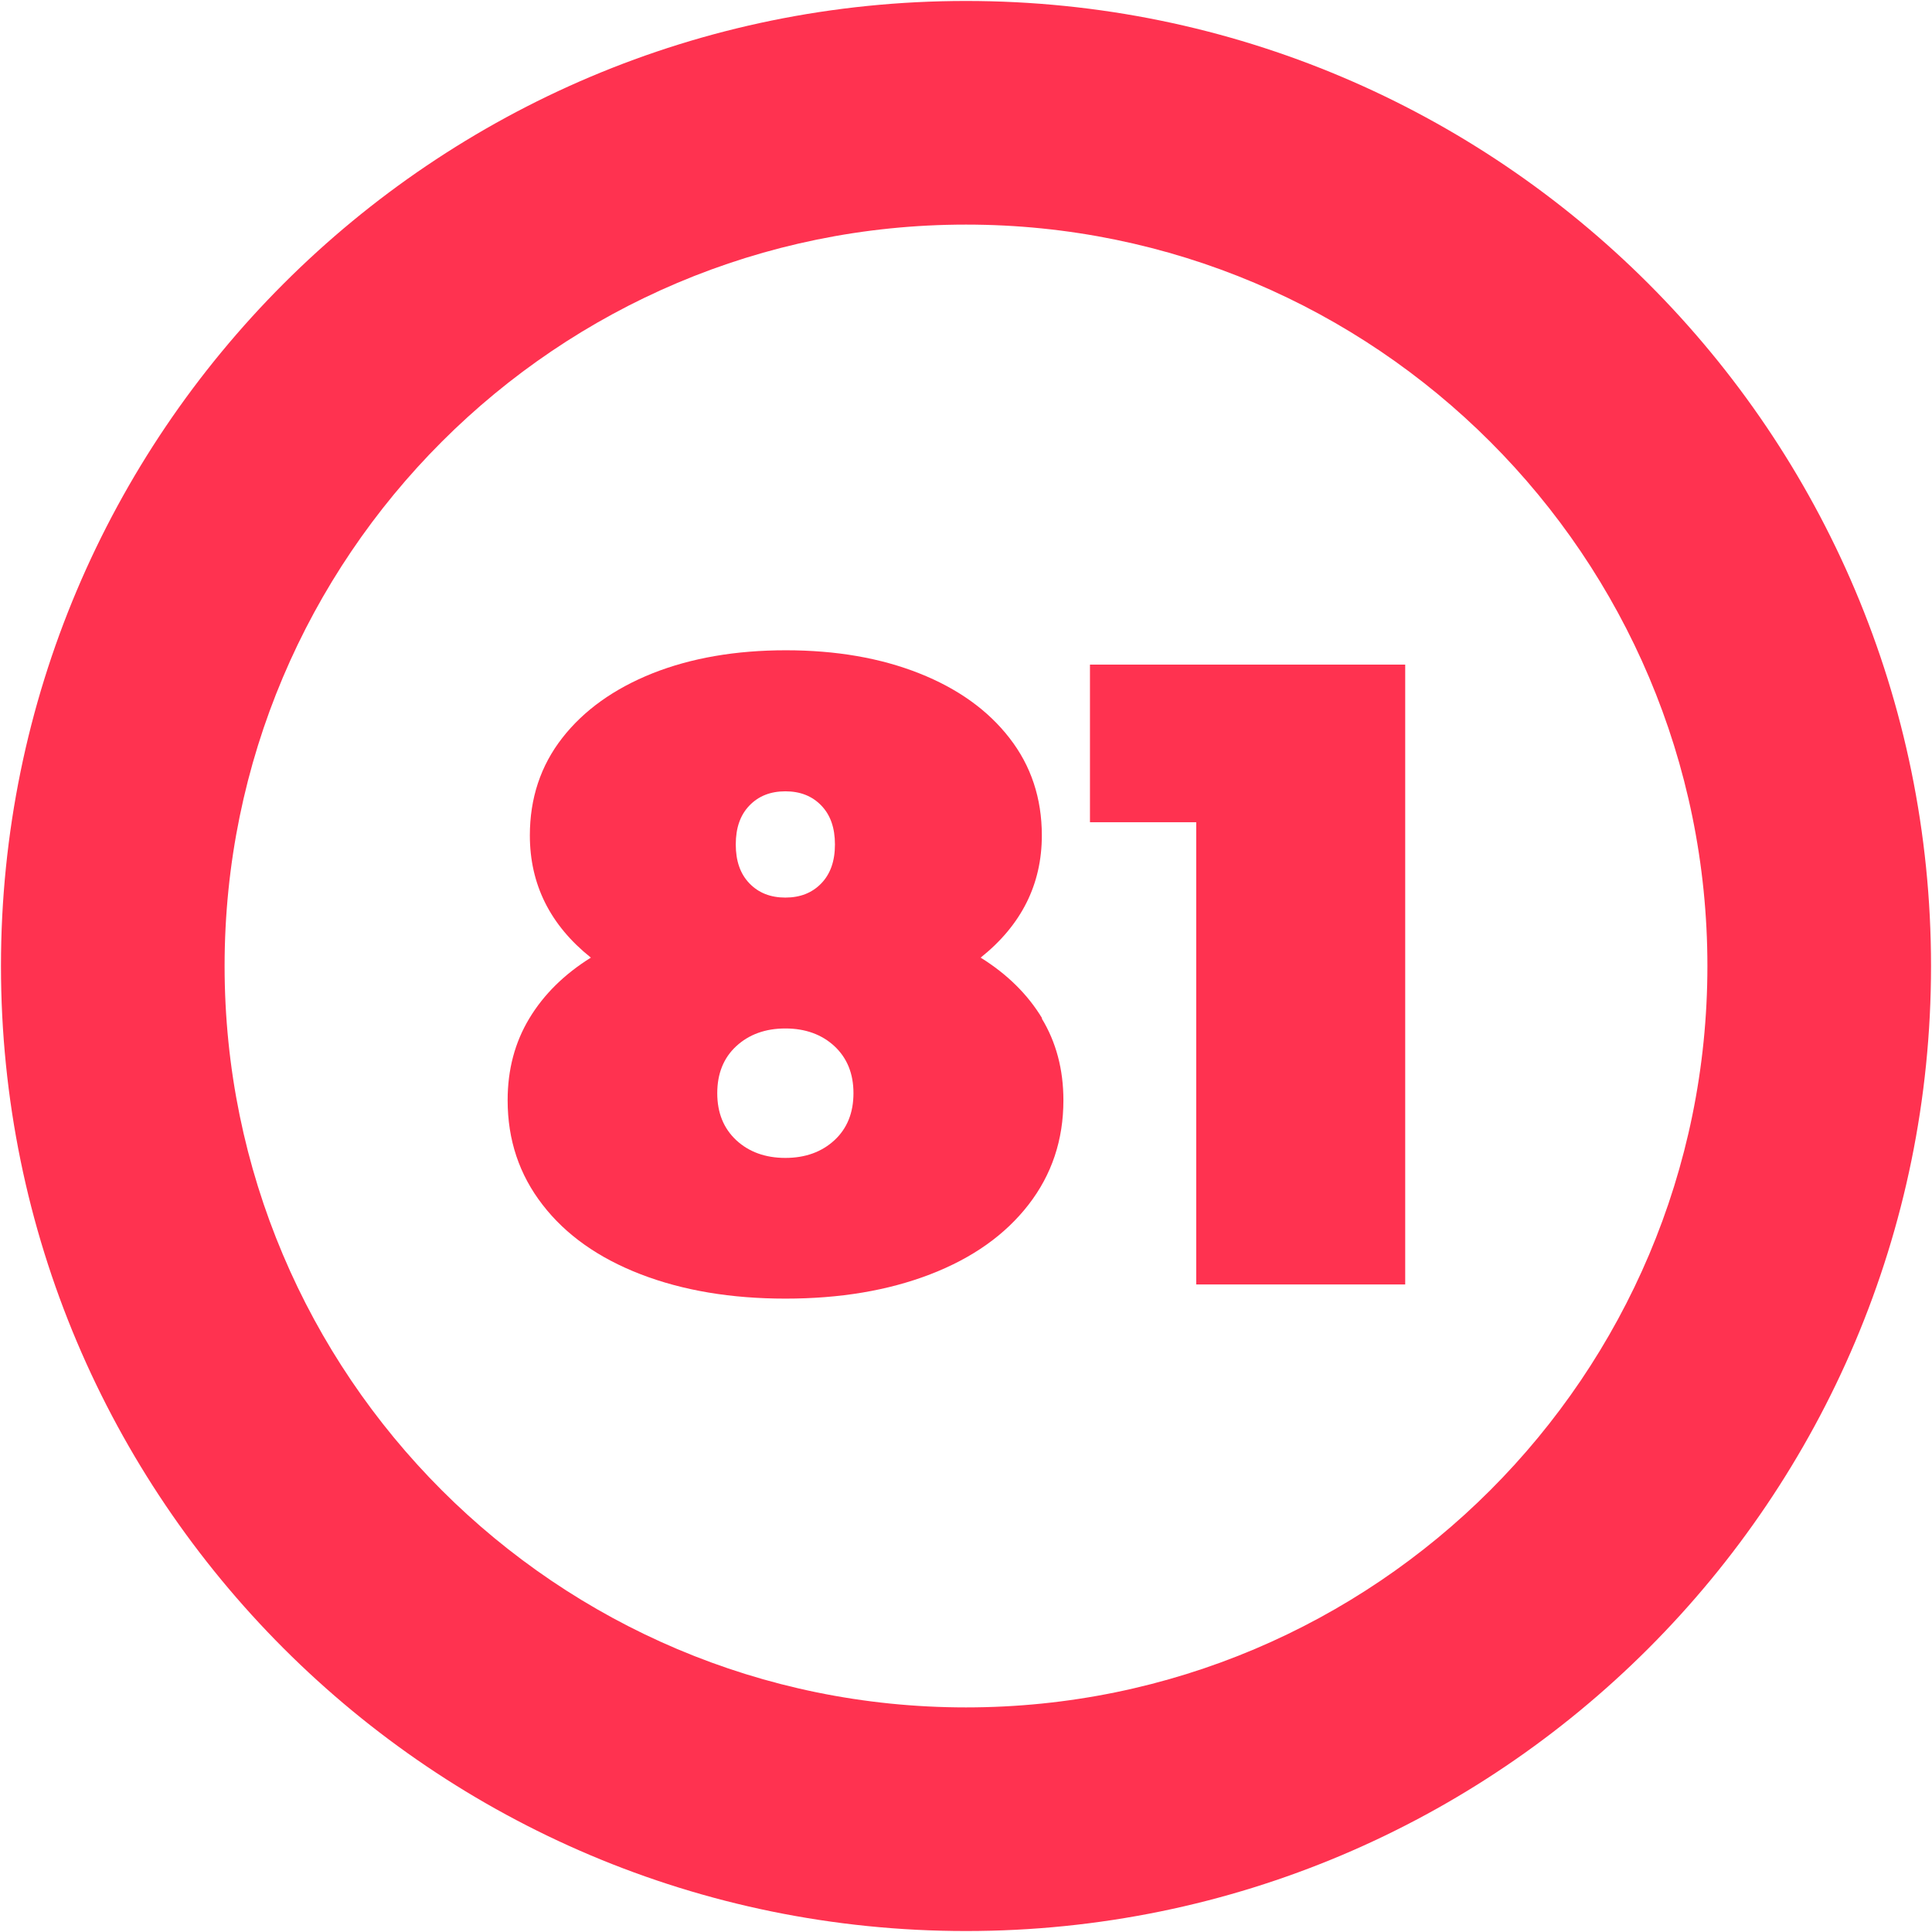
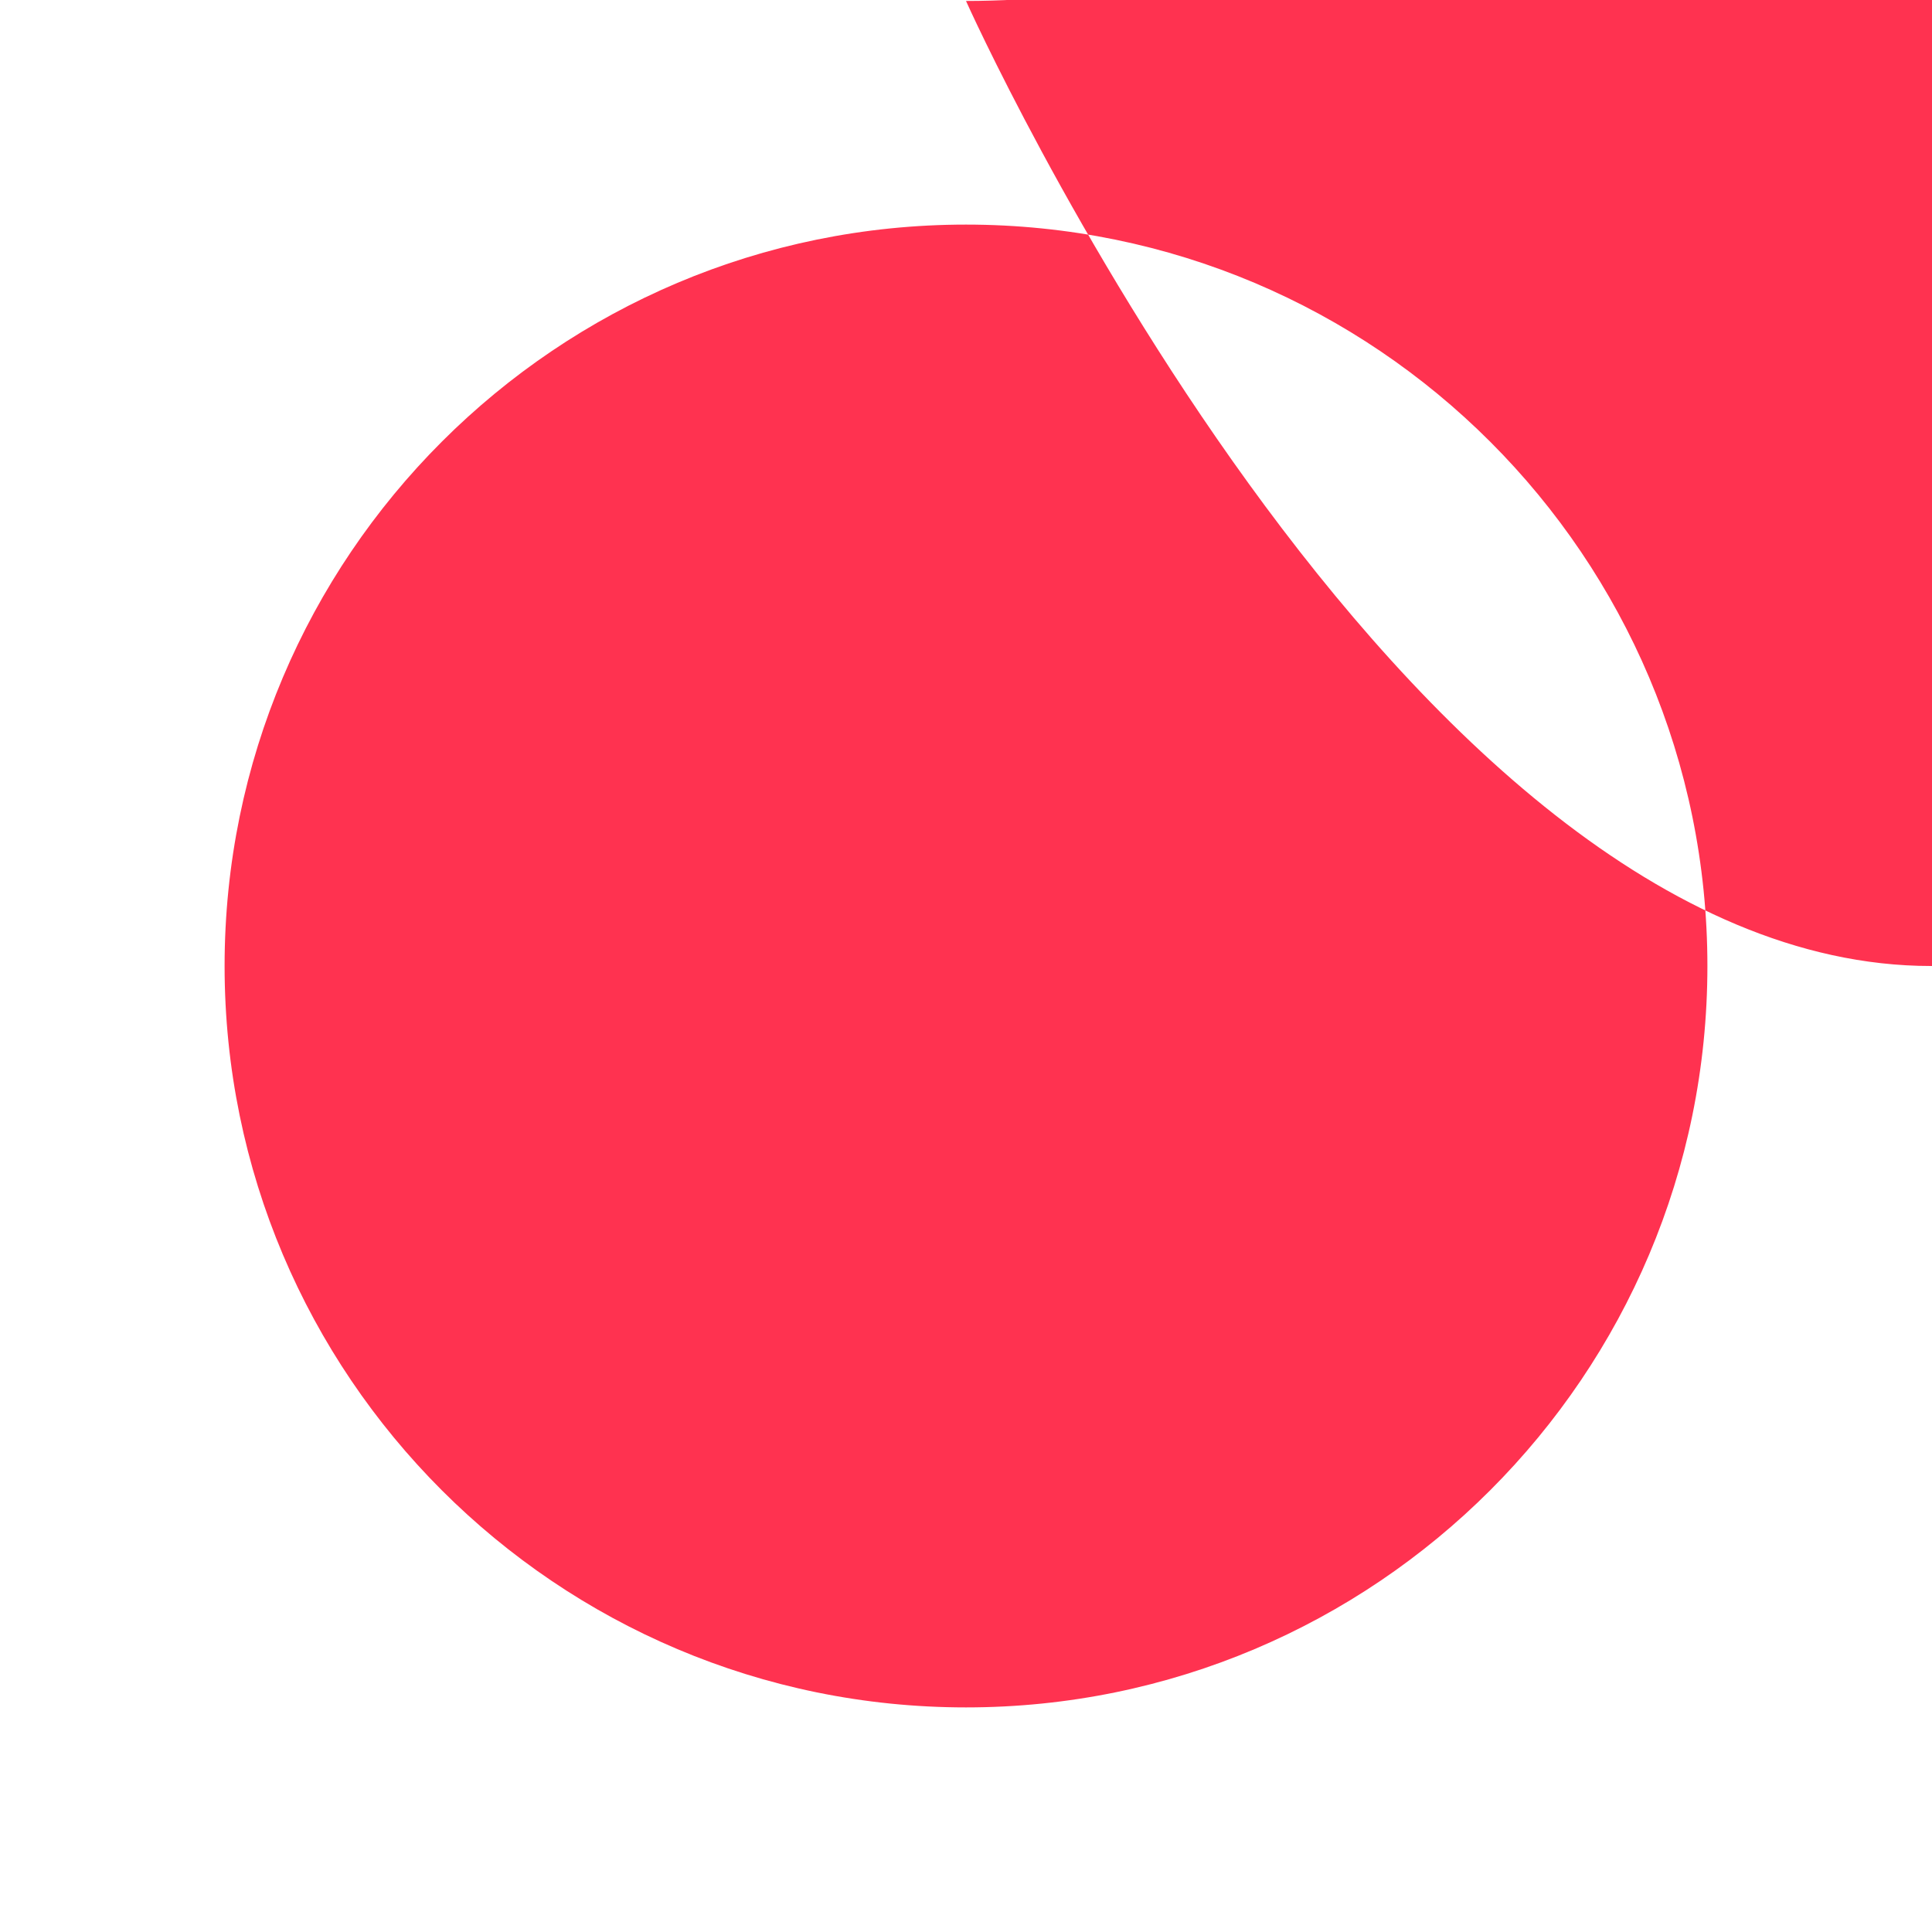
<svg xmlns="http://www.w3.org/2000/svg" id="_5_copy_81" data-name="5 copy 81" viewBox="0 0 120 120">
  <defs>
    <style>
      .cls-1 {
        fill: #ff3250;
        stroke-width: 0px;
      }
    </style>
  </defs>
-   <path class="cls-1" d="M60,.06C26.9.06.06,26.9.06,60s26.83,59.94,59.94,59.94,59.94-26.83,59.94-59.94S93.1.06,60,.06ZM60,106.05c-25.43,0-46.05-20.62-46.05-46.05S34.57,13.95,60,13.95s46.05,20.62,46.05,46.05-20.62,46.05-46.05,46.05Z" />
+   <path class="cls-1" d="M60,.06s26.83,59.94,59.94,59.94,59.94-26.83,59.94-59.94S93.1.06,60,.06ZM60,106.05c-25.43,0-46.05-20.62-46.05-46.05S34.57,13.95,60,13.95s46.05,20.62,46.05,46.05-20.62,46.05-46.05,46.05Z" />
  <g id="_1-2" data-name="1">
-     <path class="cls-1" d="M64.7,63.25c.9,1.48,1.35,3.18,1.35,5.09,0,2.46-.72,4.62-2.17,6.49-1.45,1.87-3.48,3.31-6.1,4.32-2.62,1.01-5.62,1.51-8.99,1.51s-6.37-.5-8.99-1.51c-2.62-1.01-4.66-2.45-6.1-4.32-1.45-1.87-2.17-4.03-2.17-6.49,0-1.91.45-3.6,1.35-5.09.9-1.49,2.17-2.74,3.82-3.77-2.53-2.02-3.79-4.55-3.79-7.59,0-2.31.67-4.33,2.01-6.05,1.34-1.72,3.21-3.06,5.61-4.02,2.4-.95,5.16-1.43,8.28-1.43s5.88.48,8.28,1.43c2.4.95,4.27,2.29,5.61,4.02,1.34,1.72,2.01,3.74,2.01,6.05,0,3.04-1.27,5.57-3.8,7.59,1.65,1.03,2.92,2.28,3.82,3.77ZM51.83,70.82c.79-.73,1.18-1.71,1.18-2.92s-.39-2.18-1.18-2.92c-.79-.73-1.81-1.1-3.05-1.1s-2.26.37-3.05,1.1c-.79.73-1.18,1.71-1.18,2.92s.39,2.18,1.18,2.92c.79.73,1.81,1.1,3.05,1.1s2.26-.37,3.05-1.1ZM46.55,50.03c-.57.59-.85,1.39-.85,2.42s.28,1.83.85,2.42c.57.59,1.31.88,2.23.88s1.66-.29,2.23-.88c.57-.59.85-1.39.85-2.42s-.28-1.83-.85-2.42c-.57-.59-1.31-.88-2.23-.88s-1.66.29-2.23.88Z" />
-     <path class="cls-1" d="M87.28,41.28v38.5h-12.98v-28.71h-6.6v-9.79h19.58Z" />
-   </g>
+     </g>
</svg>